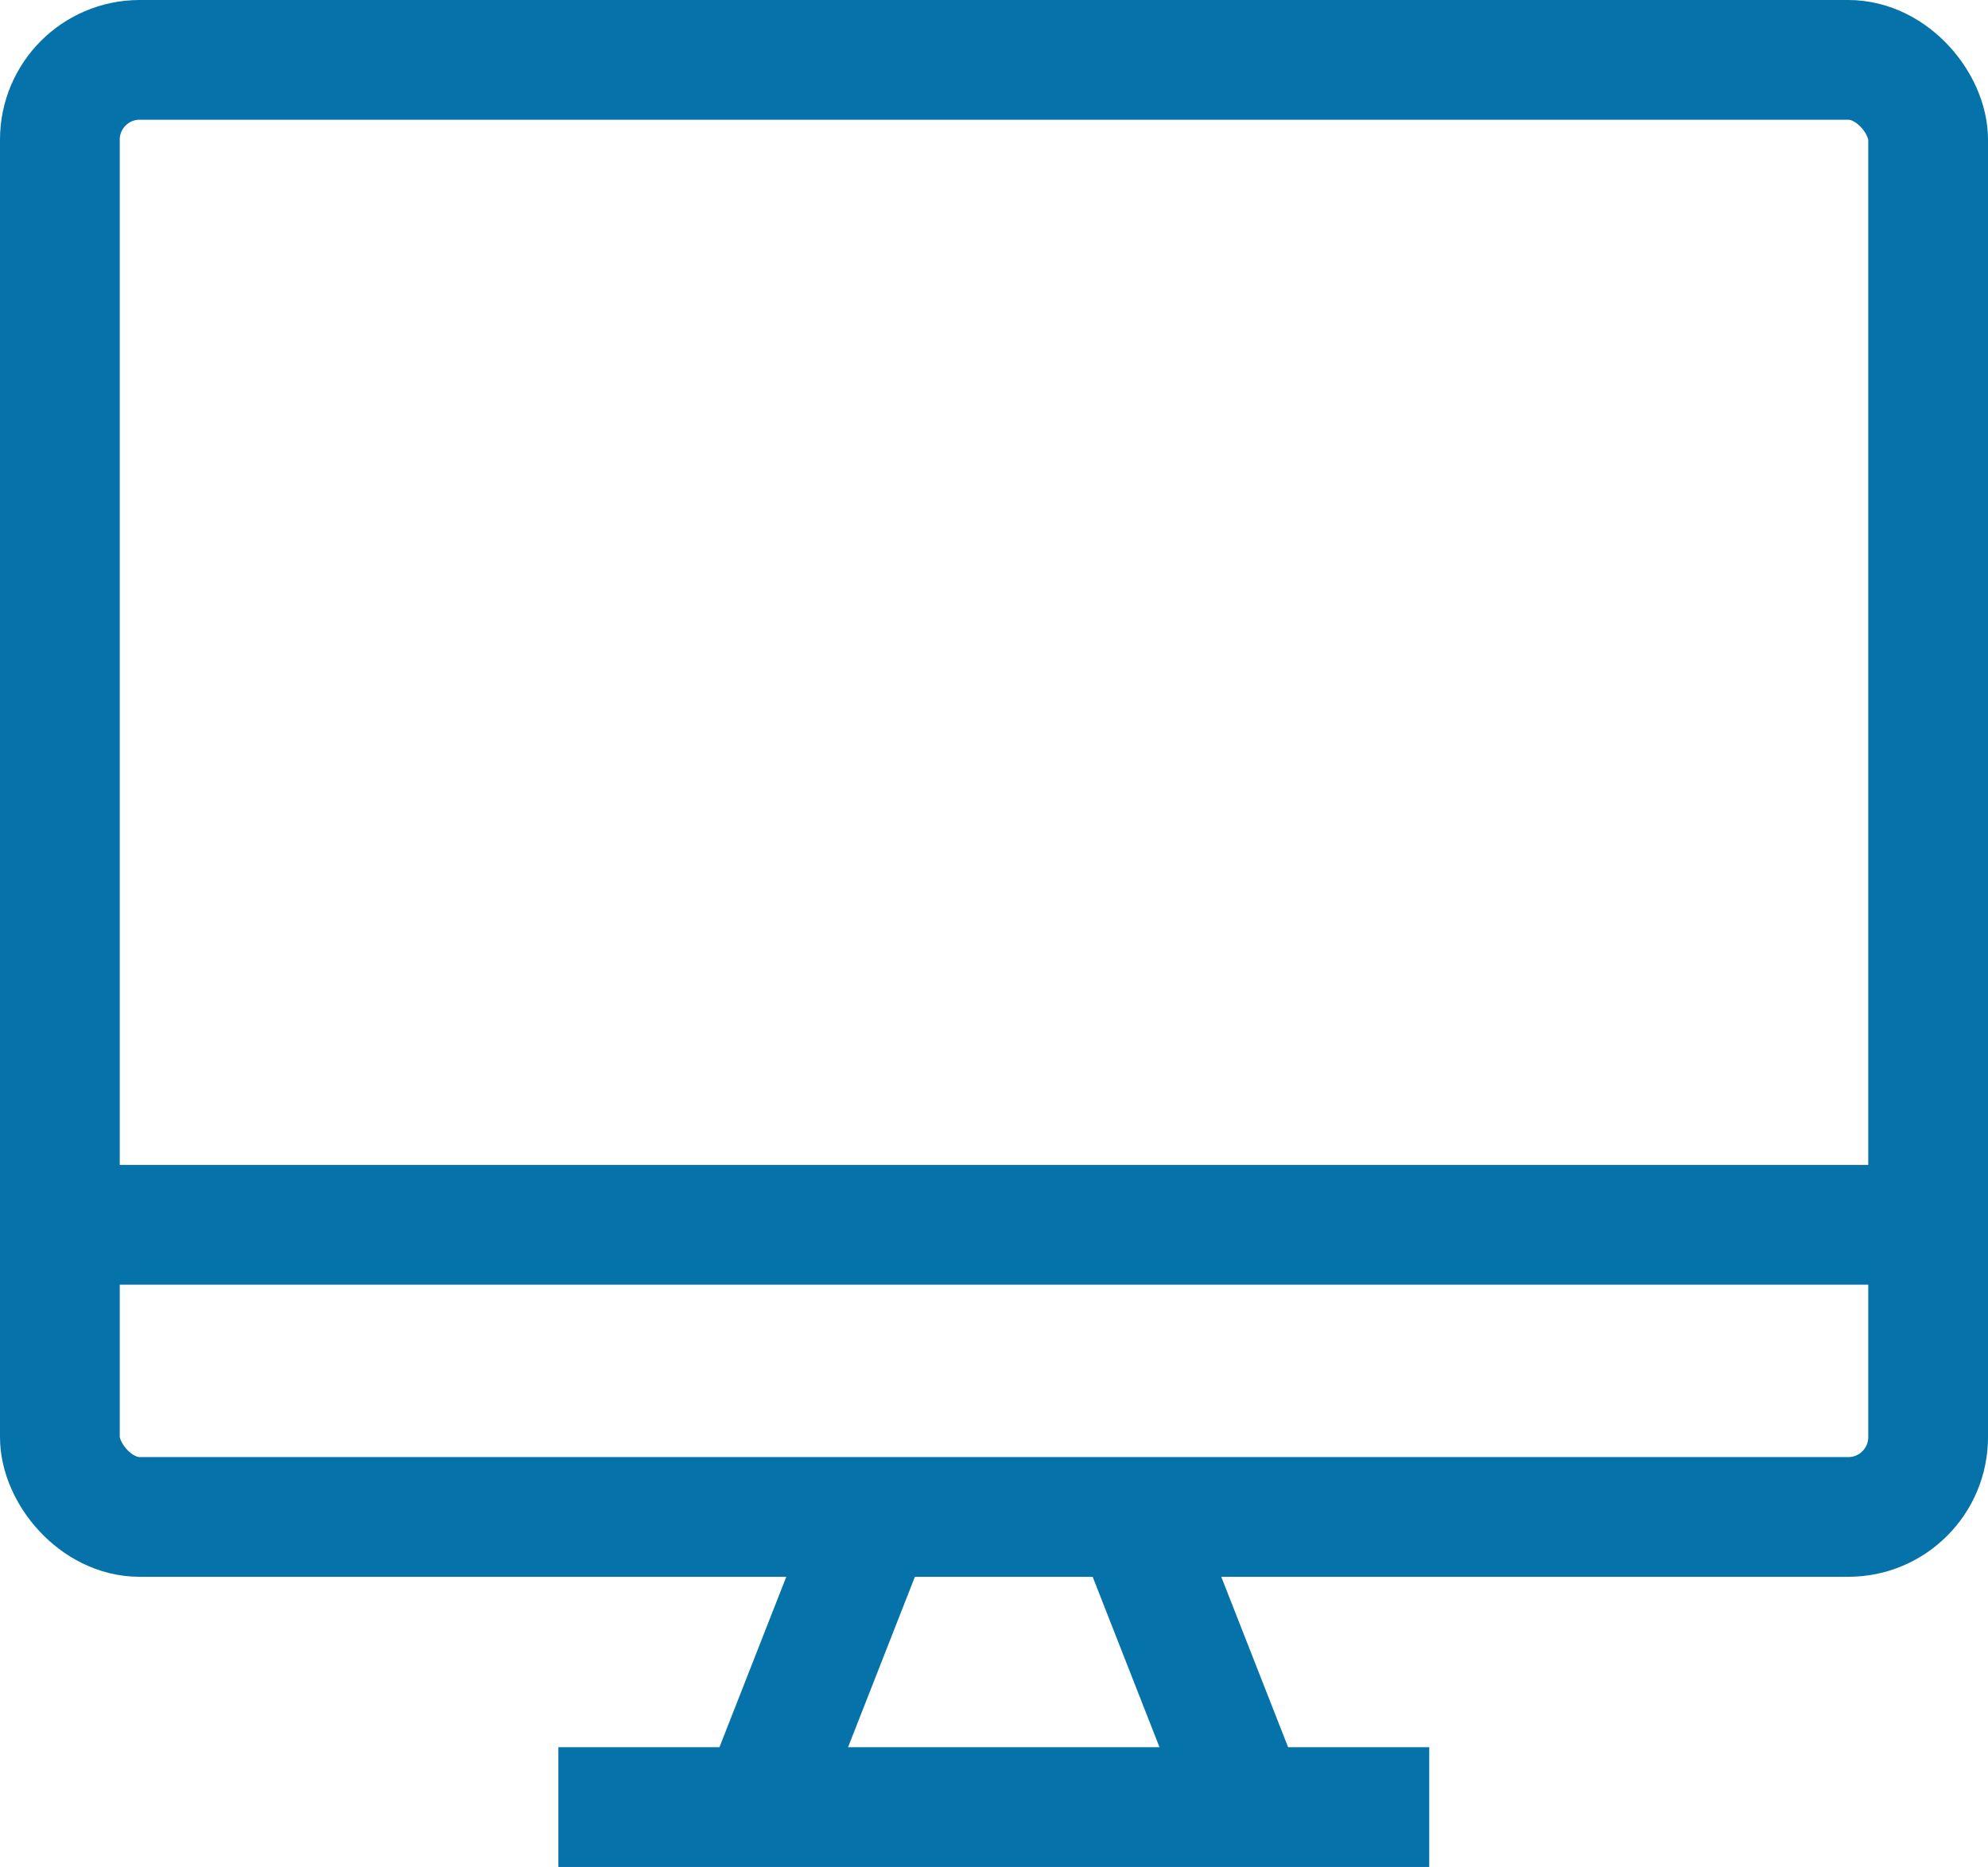
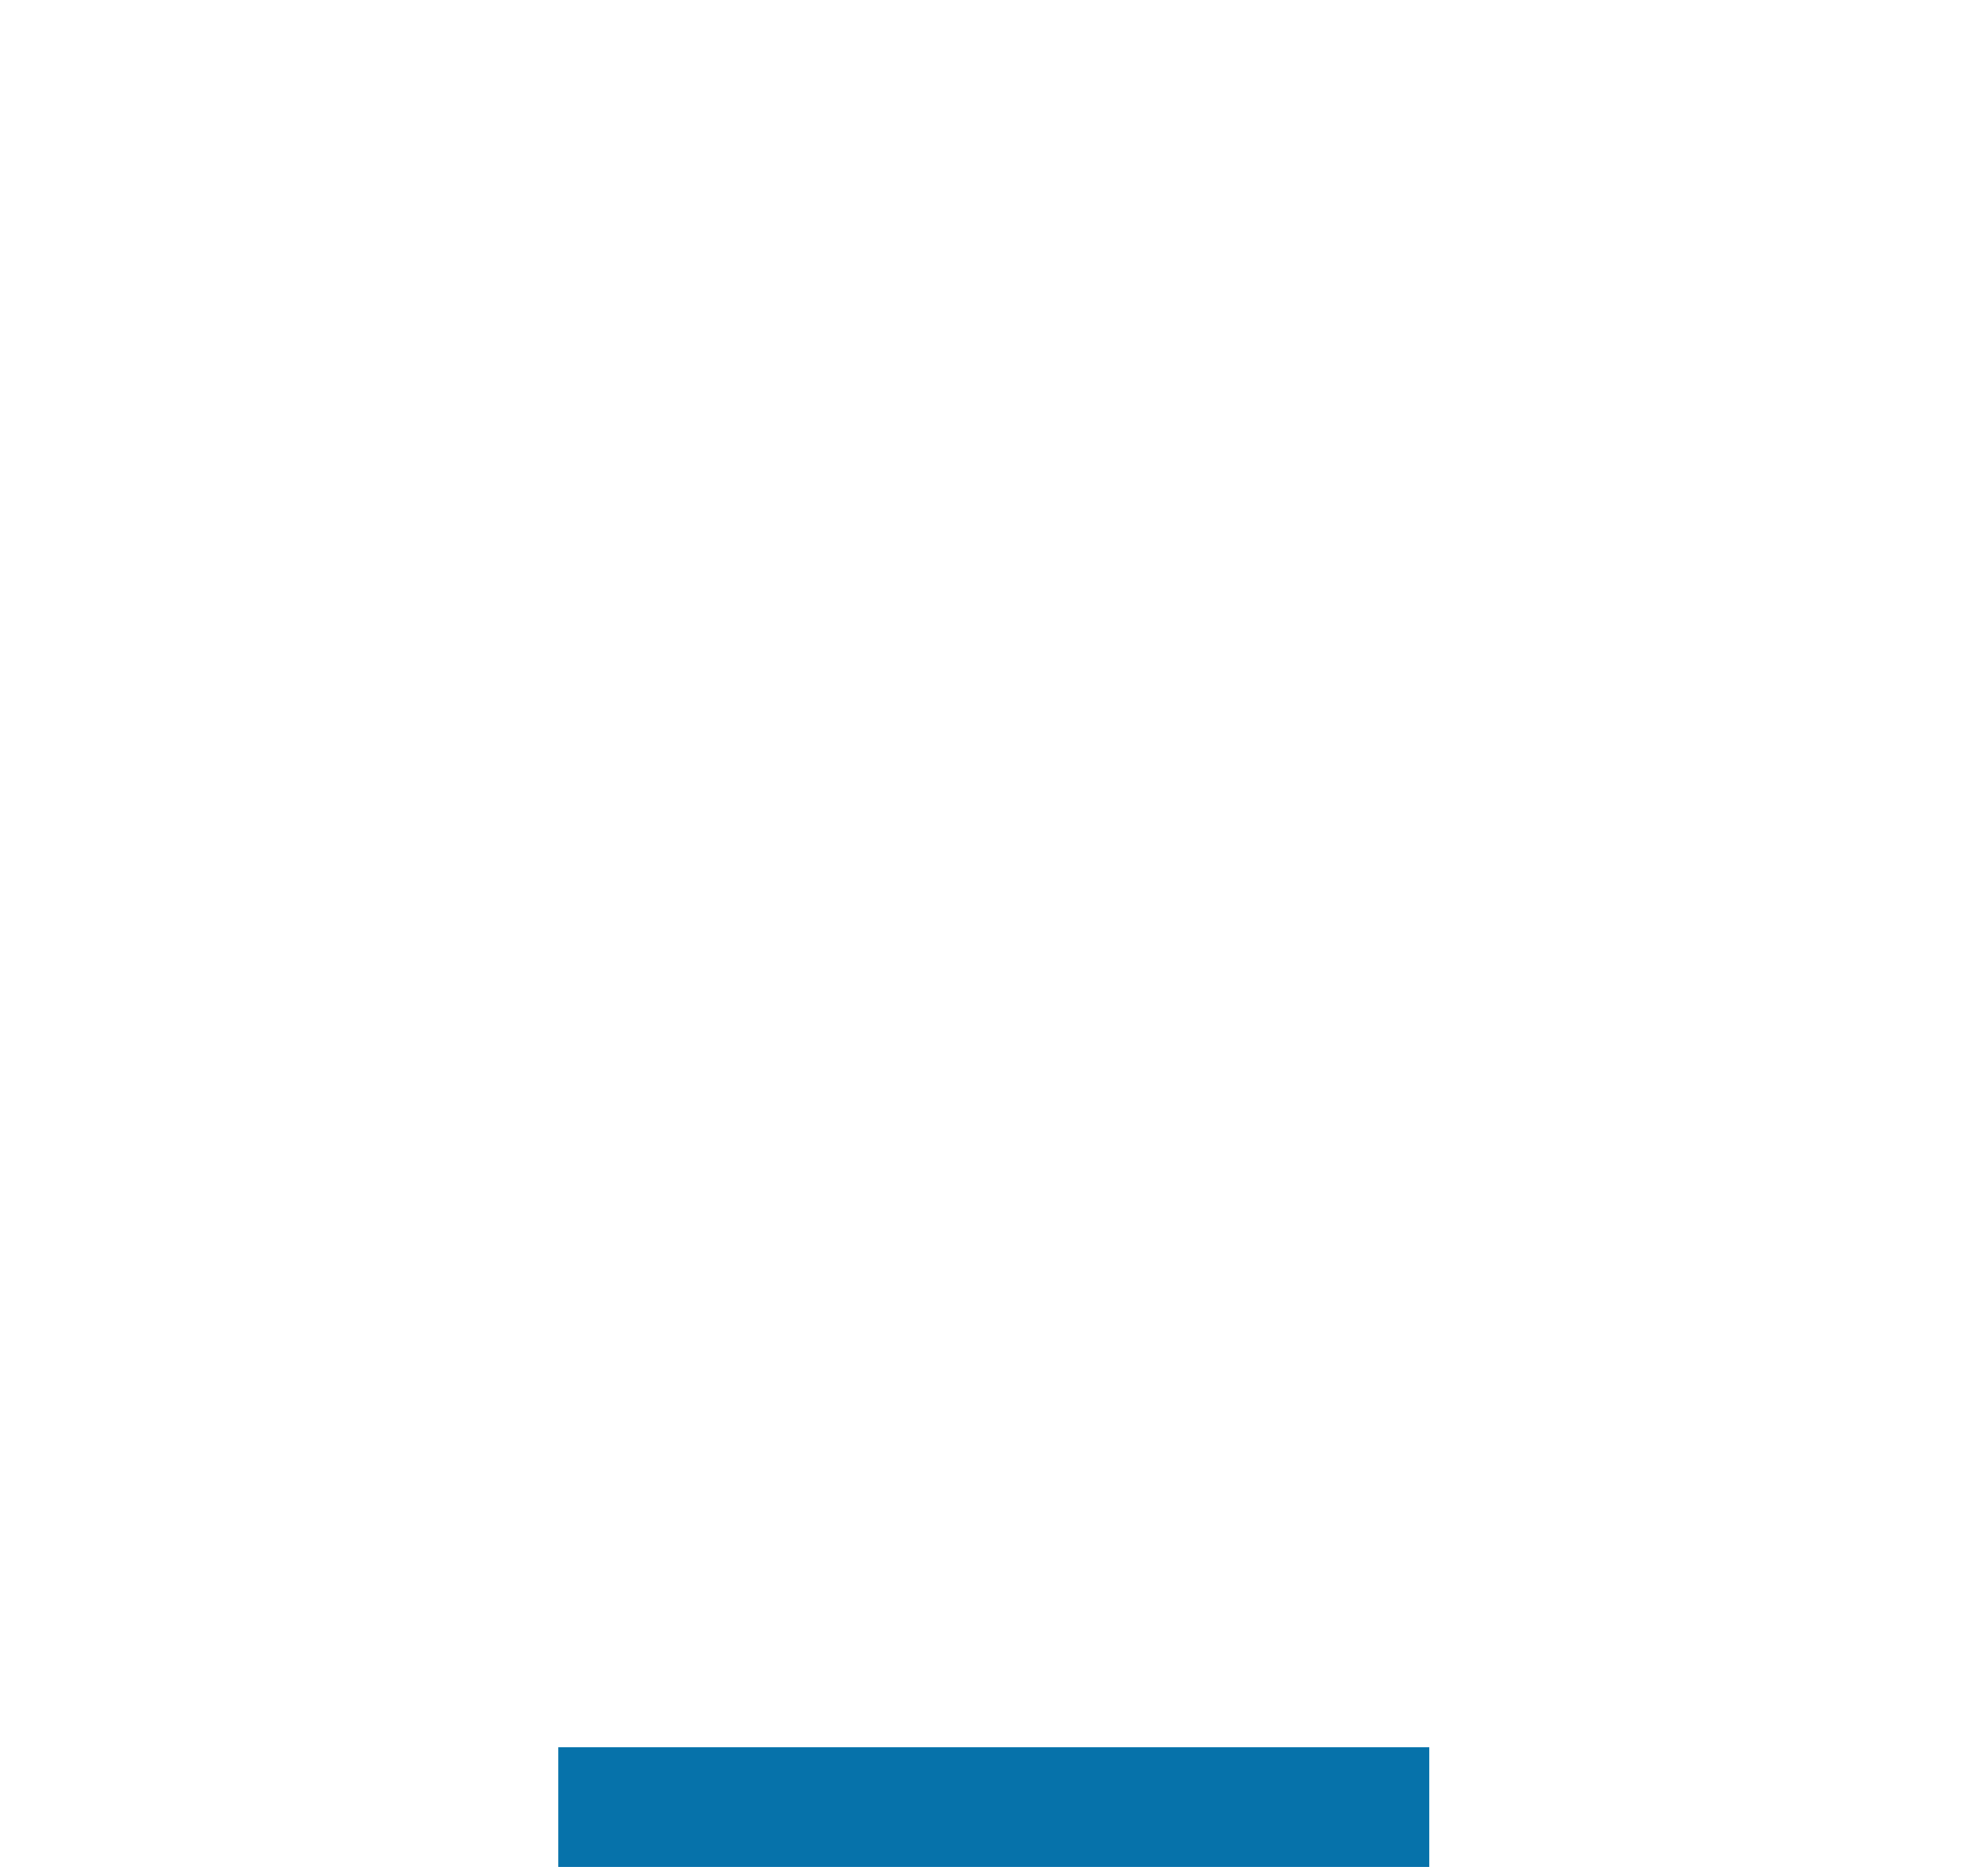
<svg xmlns="http://www.w3.org/2000/svg" width="49.81" height="46.78" viewBox="0 0 49.81 46.78">
  <g id="desktop" transform="translate(-7.1 -8.61)">
-     <rect id="Rechteck_602" data-name="Rechteck 602" width="46.81" height="36.51" rx="2" transform="translate(8.6 10.11)" fill="none" stroke="#0672aa" stroke-width="3" />
-     <line id="Linie_102" data-name="Linie 102" x2="46.8" transform="translate(8.6 39.3)" fill="none" stroke="#0672aa" stroke-width="3" />
-     <line id="Linie_103" data-name="Linie 103" x1="3" y2="7.65" transform="translate(26 46.62)" fill="none" stroke="#0672aa" stroke-width="3" />
-     <line id="Linie_104" data-name="Linie 104" x2="3" y2="7.65" transform="translate(35.5 46.62)" fill="none" stroke="#0672aa" stroke-width="3" />
    <line id="Linie_105" data-name="Linie 105" x2="21.82" transform="translate(21.09 53.89)" fill="none" stroke="#0672aa" stroke-width="3" />
  </g>
</svg>